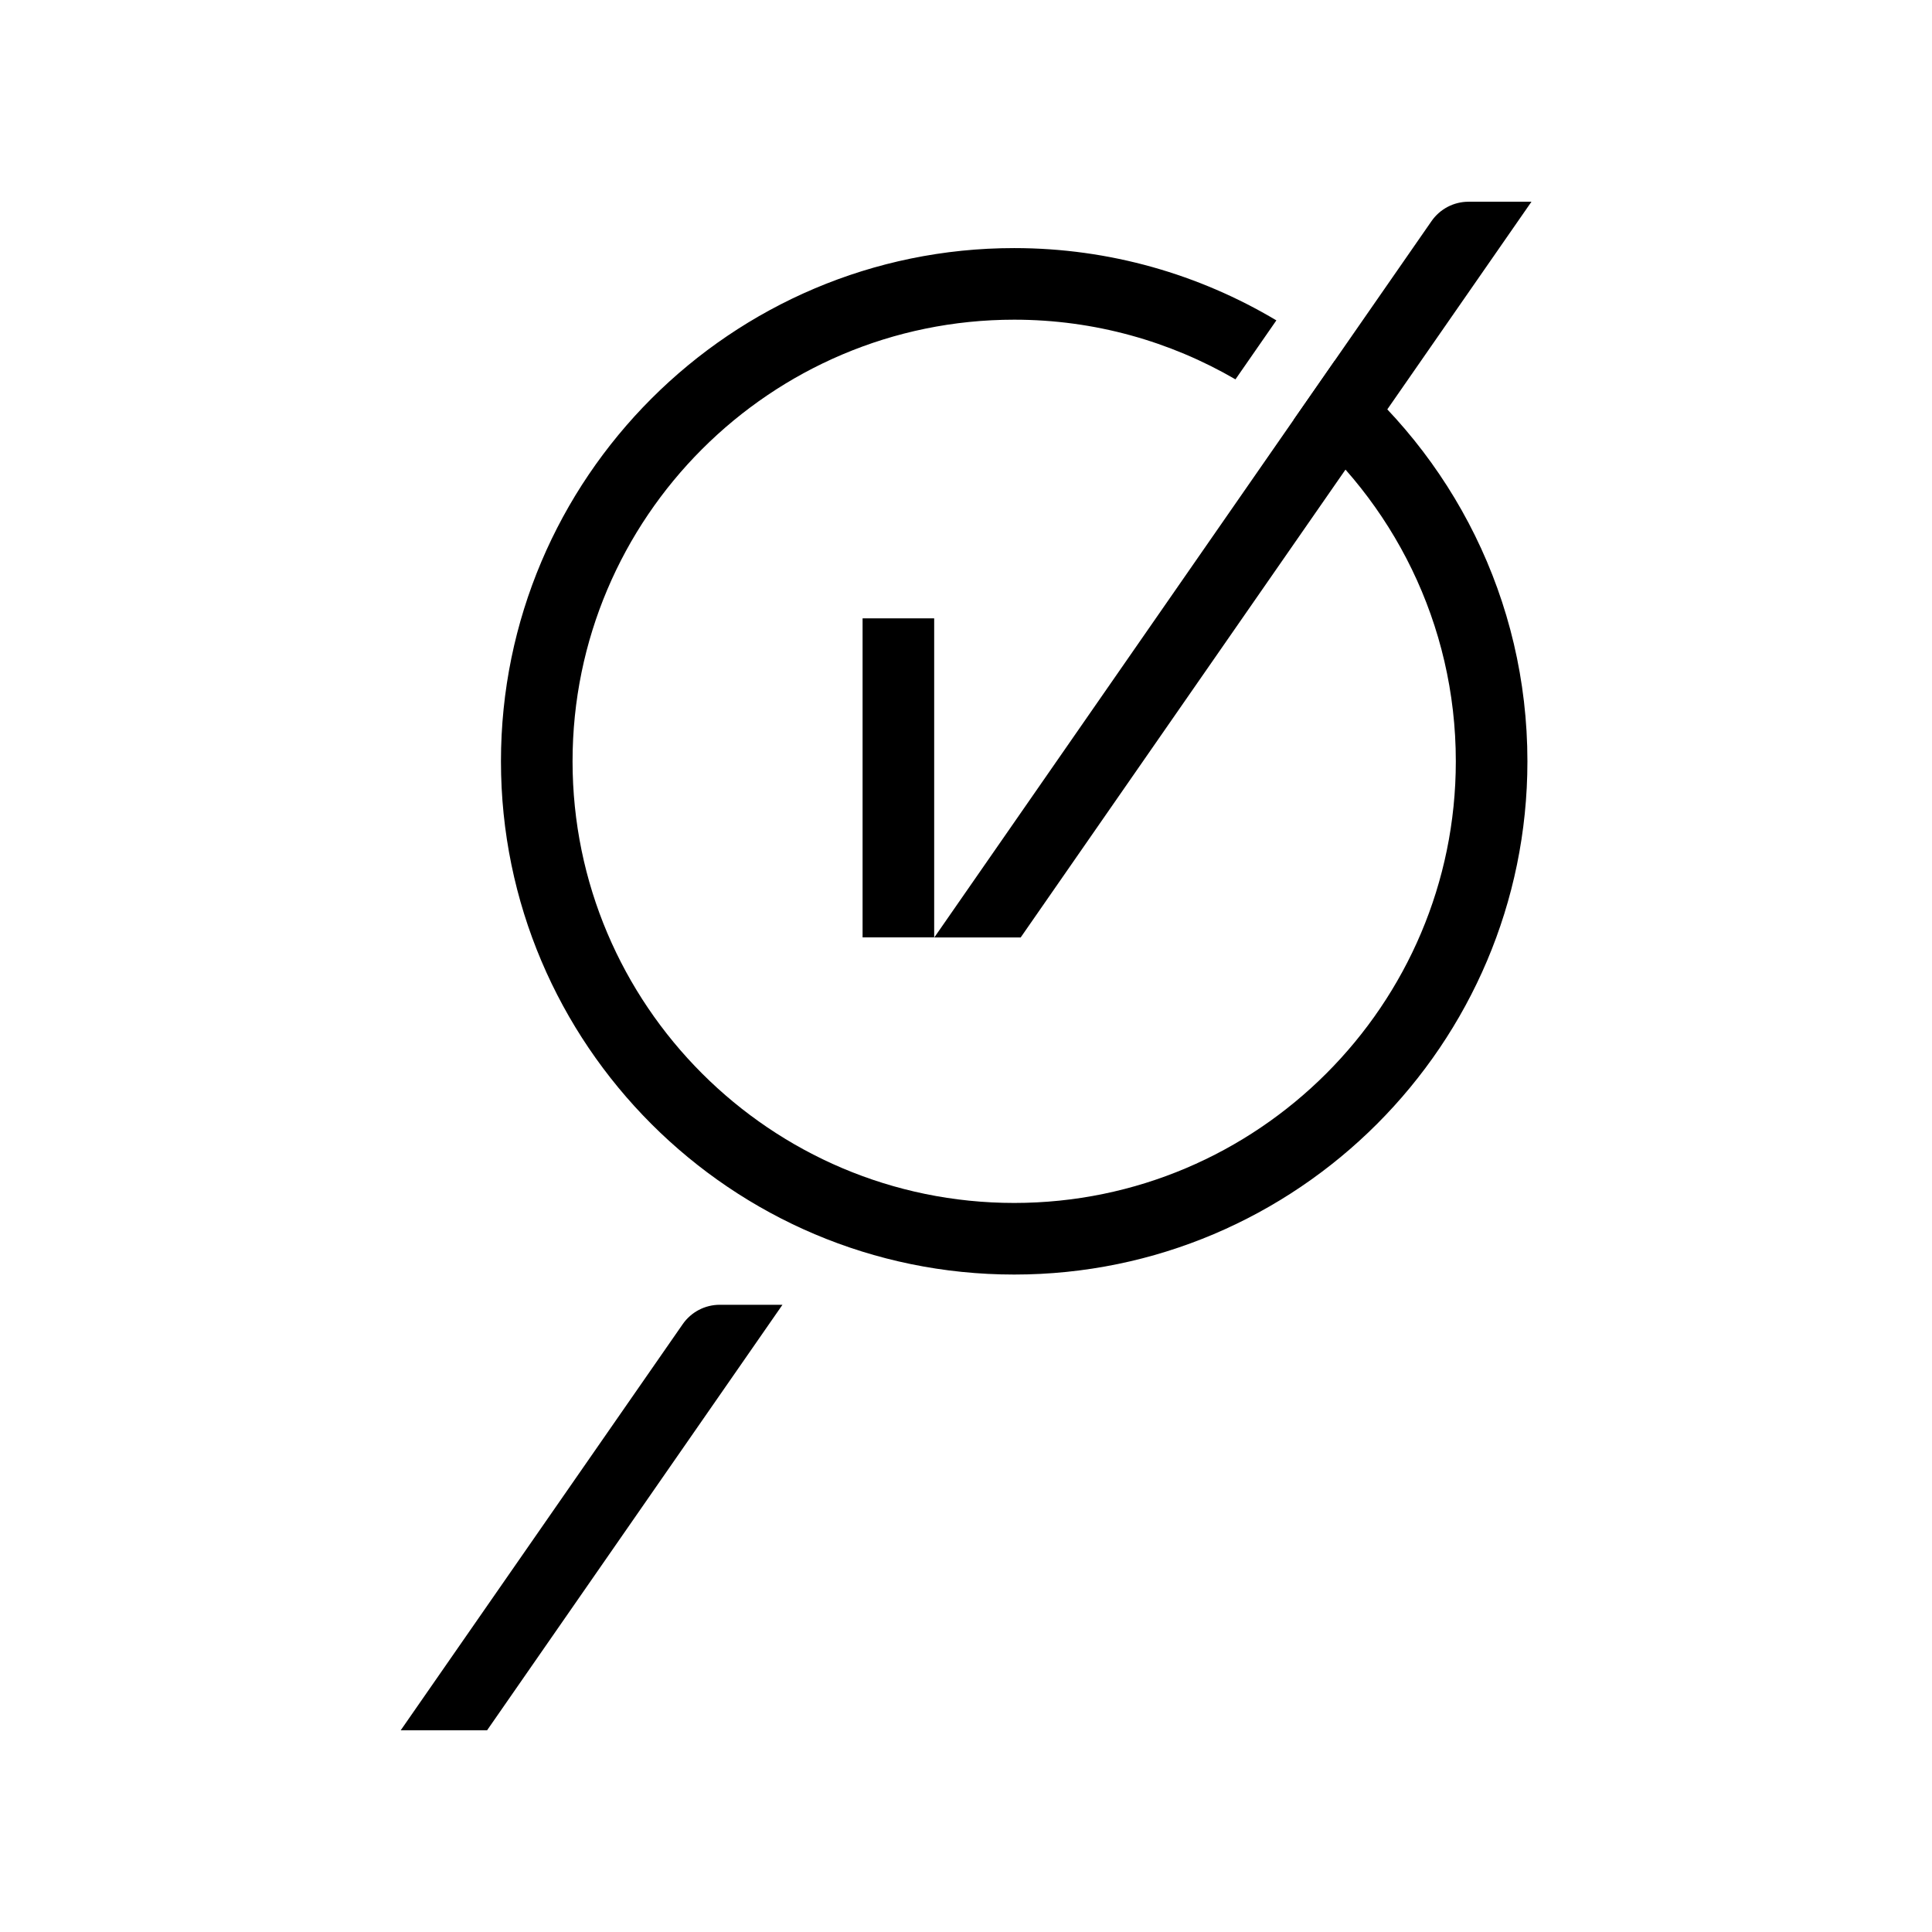
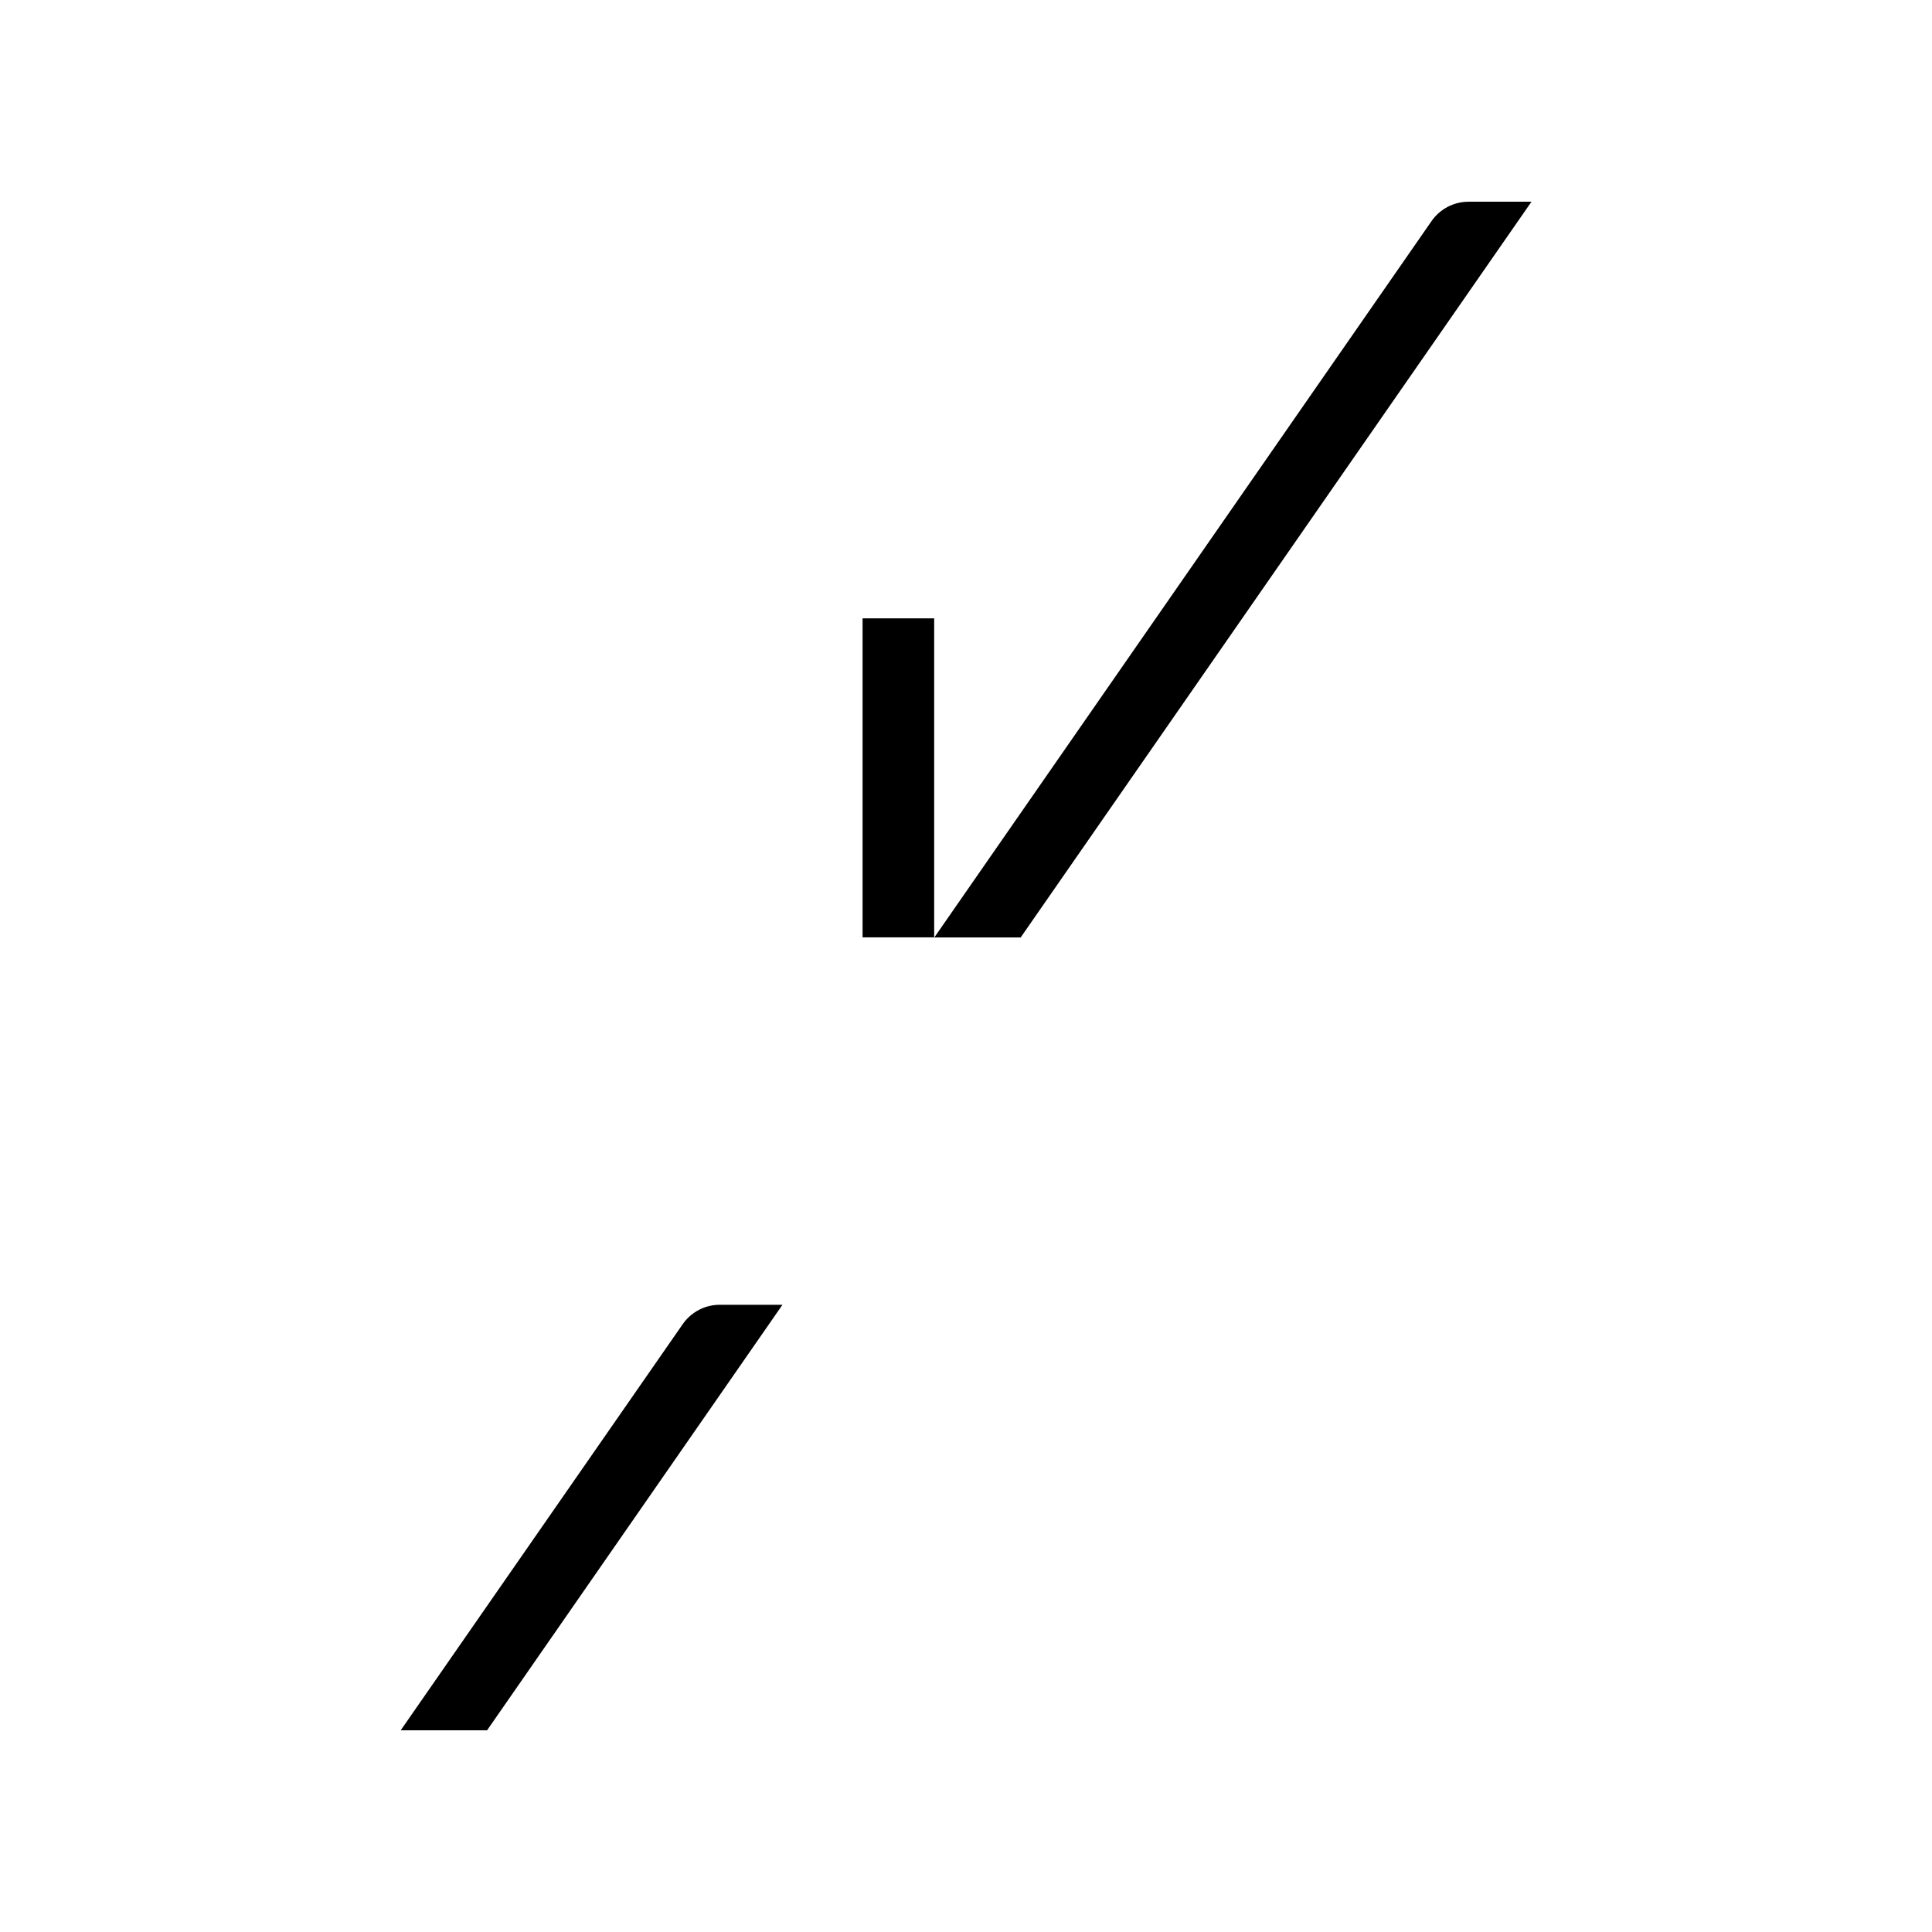
<svg xmlns="http://www.w3.org/2000/svg" id="Layer_5" viewBox="0 0 170 170">
  <defs>
    <style>.cls-1{fill:none;stroke:#000;stroke-miterlimit:10;stroke-width:6.3px;}</style>
  </defs>
  <path d="m68.85,114.81h-5.52c-1.3,0-2.52.64-3.26,1.71l-24.81,35.73h7.6l25.99-37.44Z" />
  <line class="cls-1" x1="79.05" y1="54.41" x2="79.05" y2="82.48" />
  <path d="m134.74,17.75h-5.52c-1.3,0-2.52.64-3.26,1.71l-43.75,63.03h7.6l44.94-64.73Z" />
-   <path d="m117.44,31.75l-3.6,5.18c8.7,7.13,14.26,17.96,14.26,30.06,0,21.43-17.43,38.86-38.86,38.86s-38.86-17.43-38.86-38.86,17.43-38.86,38.86-38.86c7.09,0,13.74,1.92,19.47,5.25l3.6-5.19c-6.76-4.03-14.65-6.36-23.07-6.36-24.9,0-45.16,20.26-45.16,45.16s20.26,45.16,45.16,45.16,45.16-20.26,45.16-45.16c0-14.24-6.63-26.96-16.96-35.24Z" />
</svg>